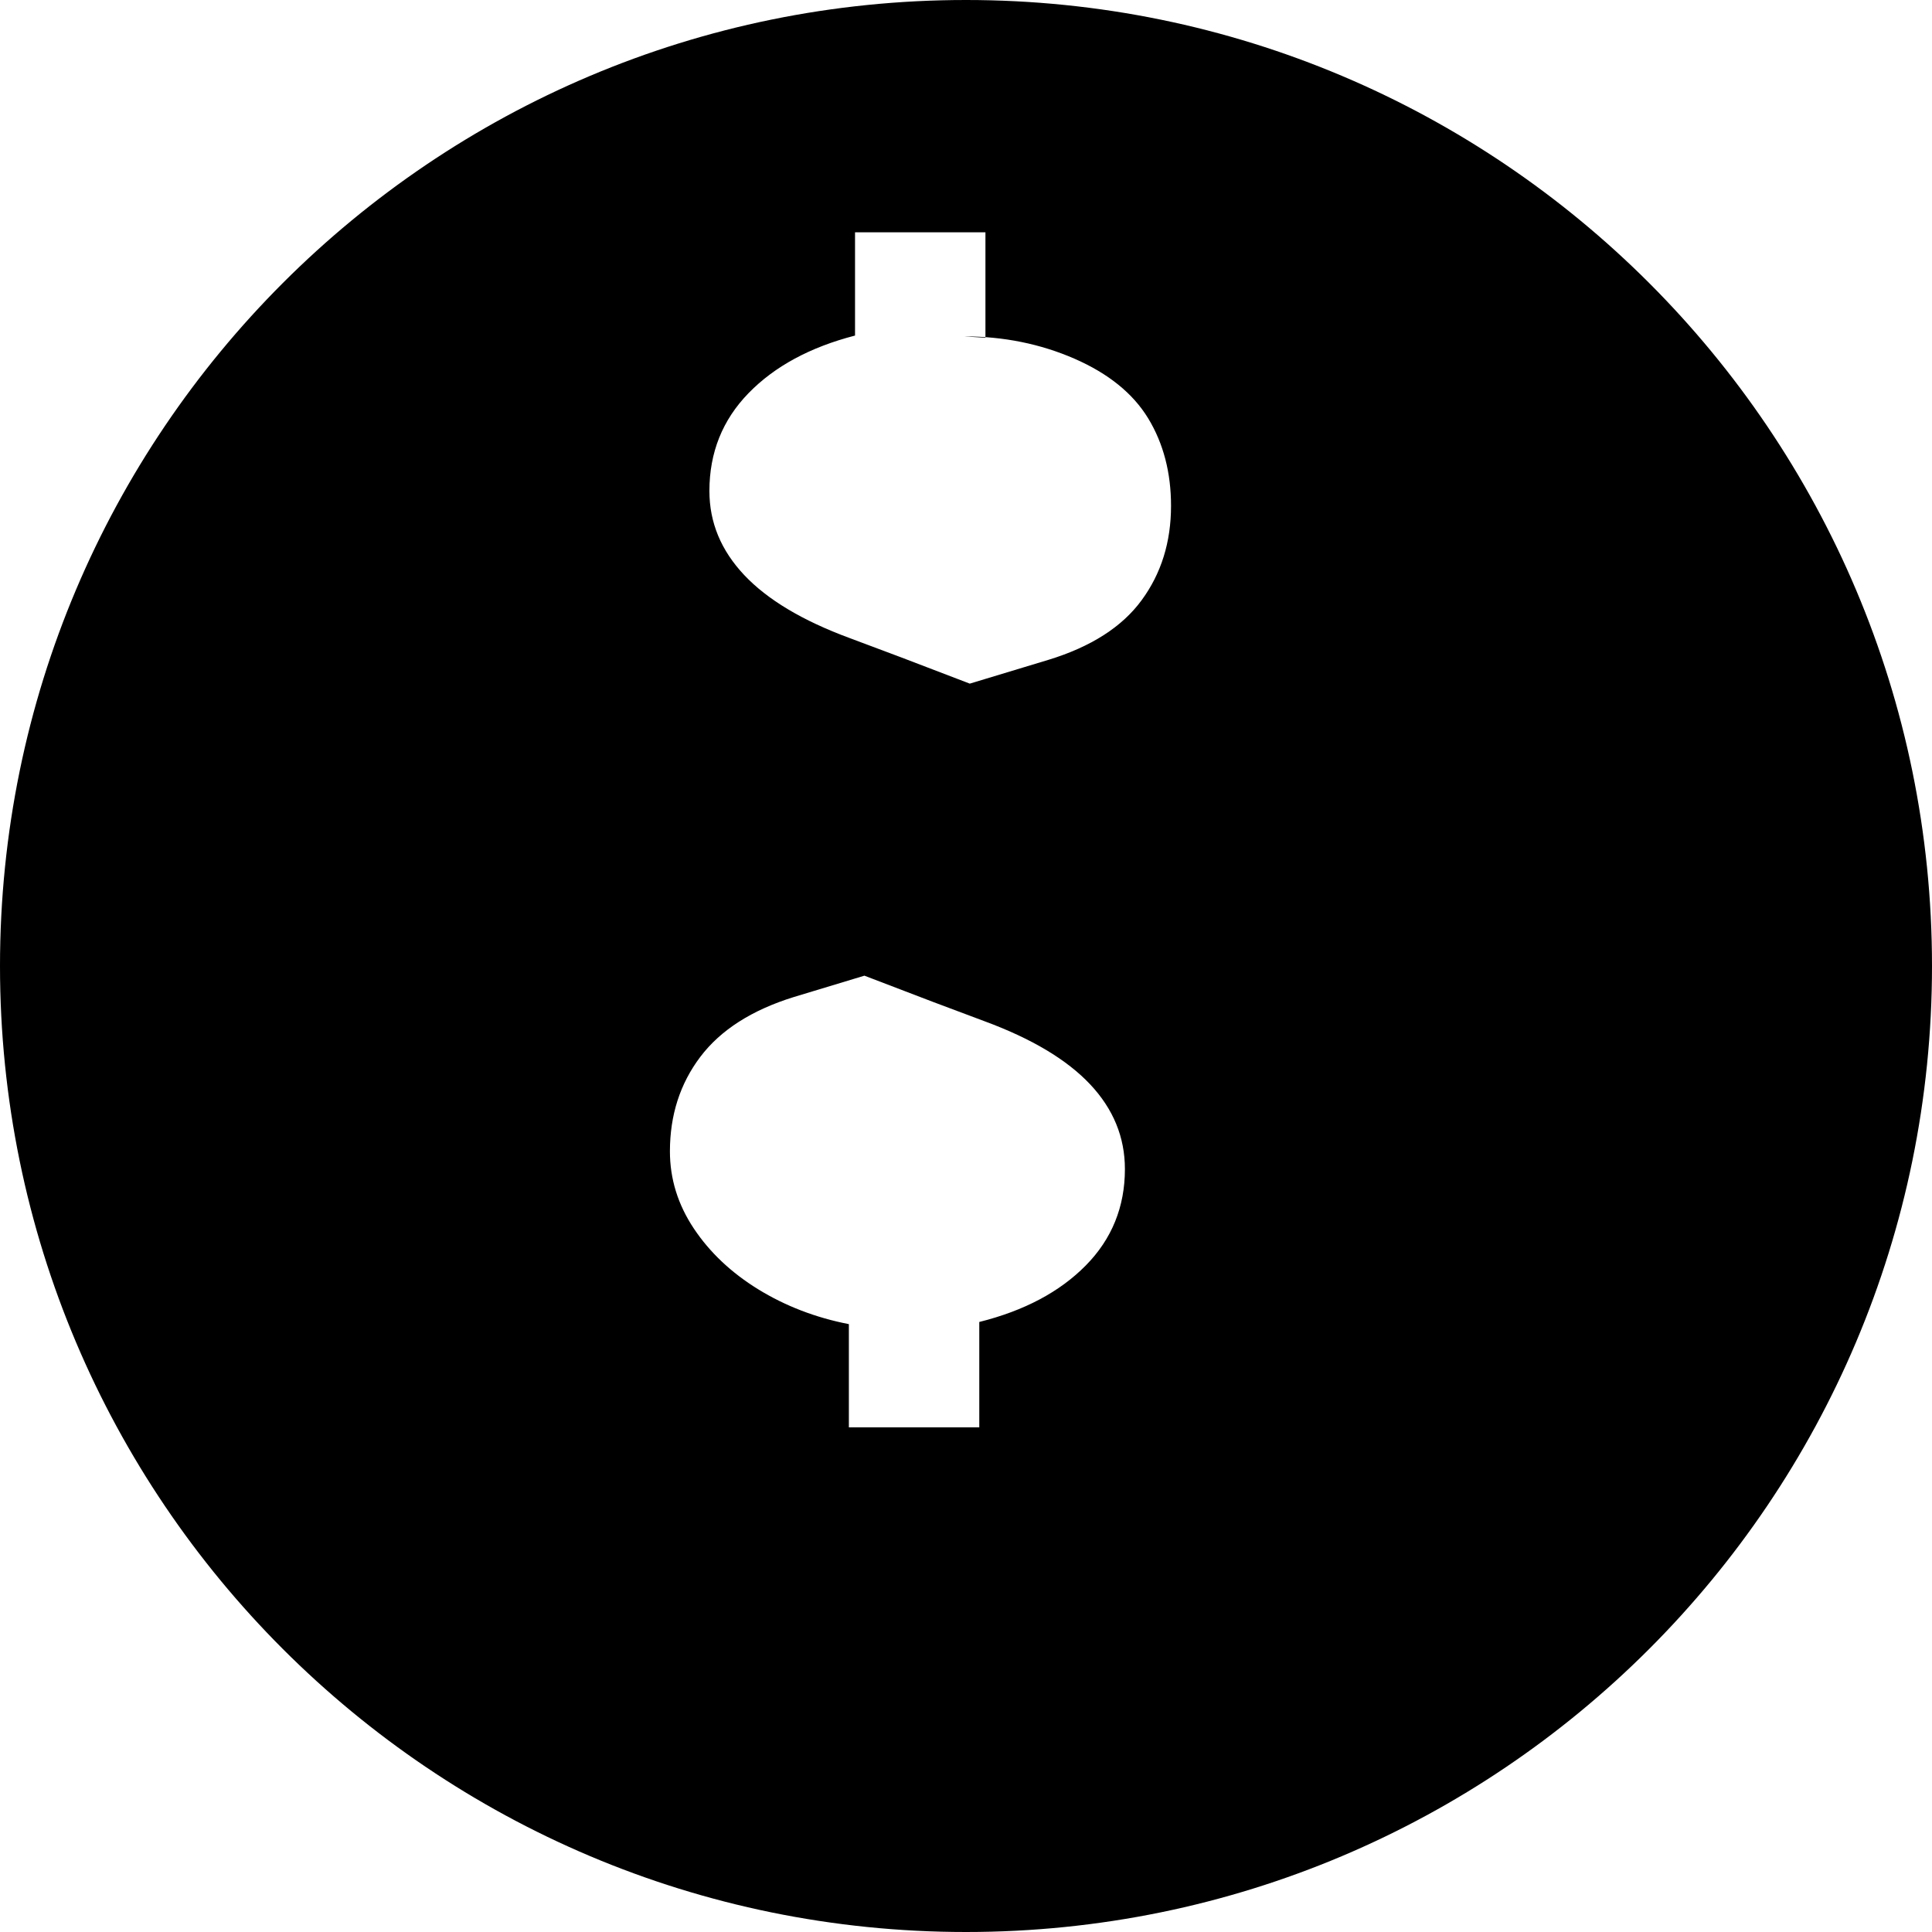
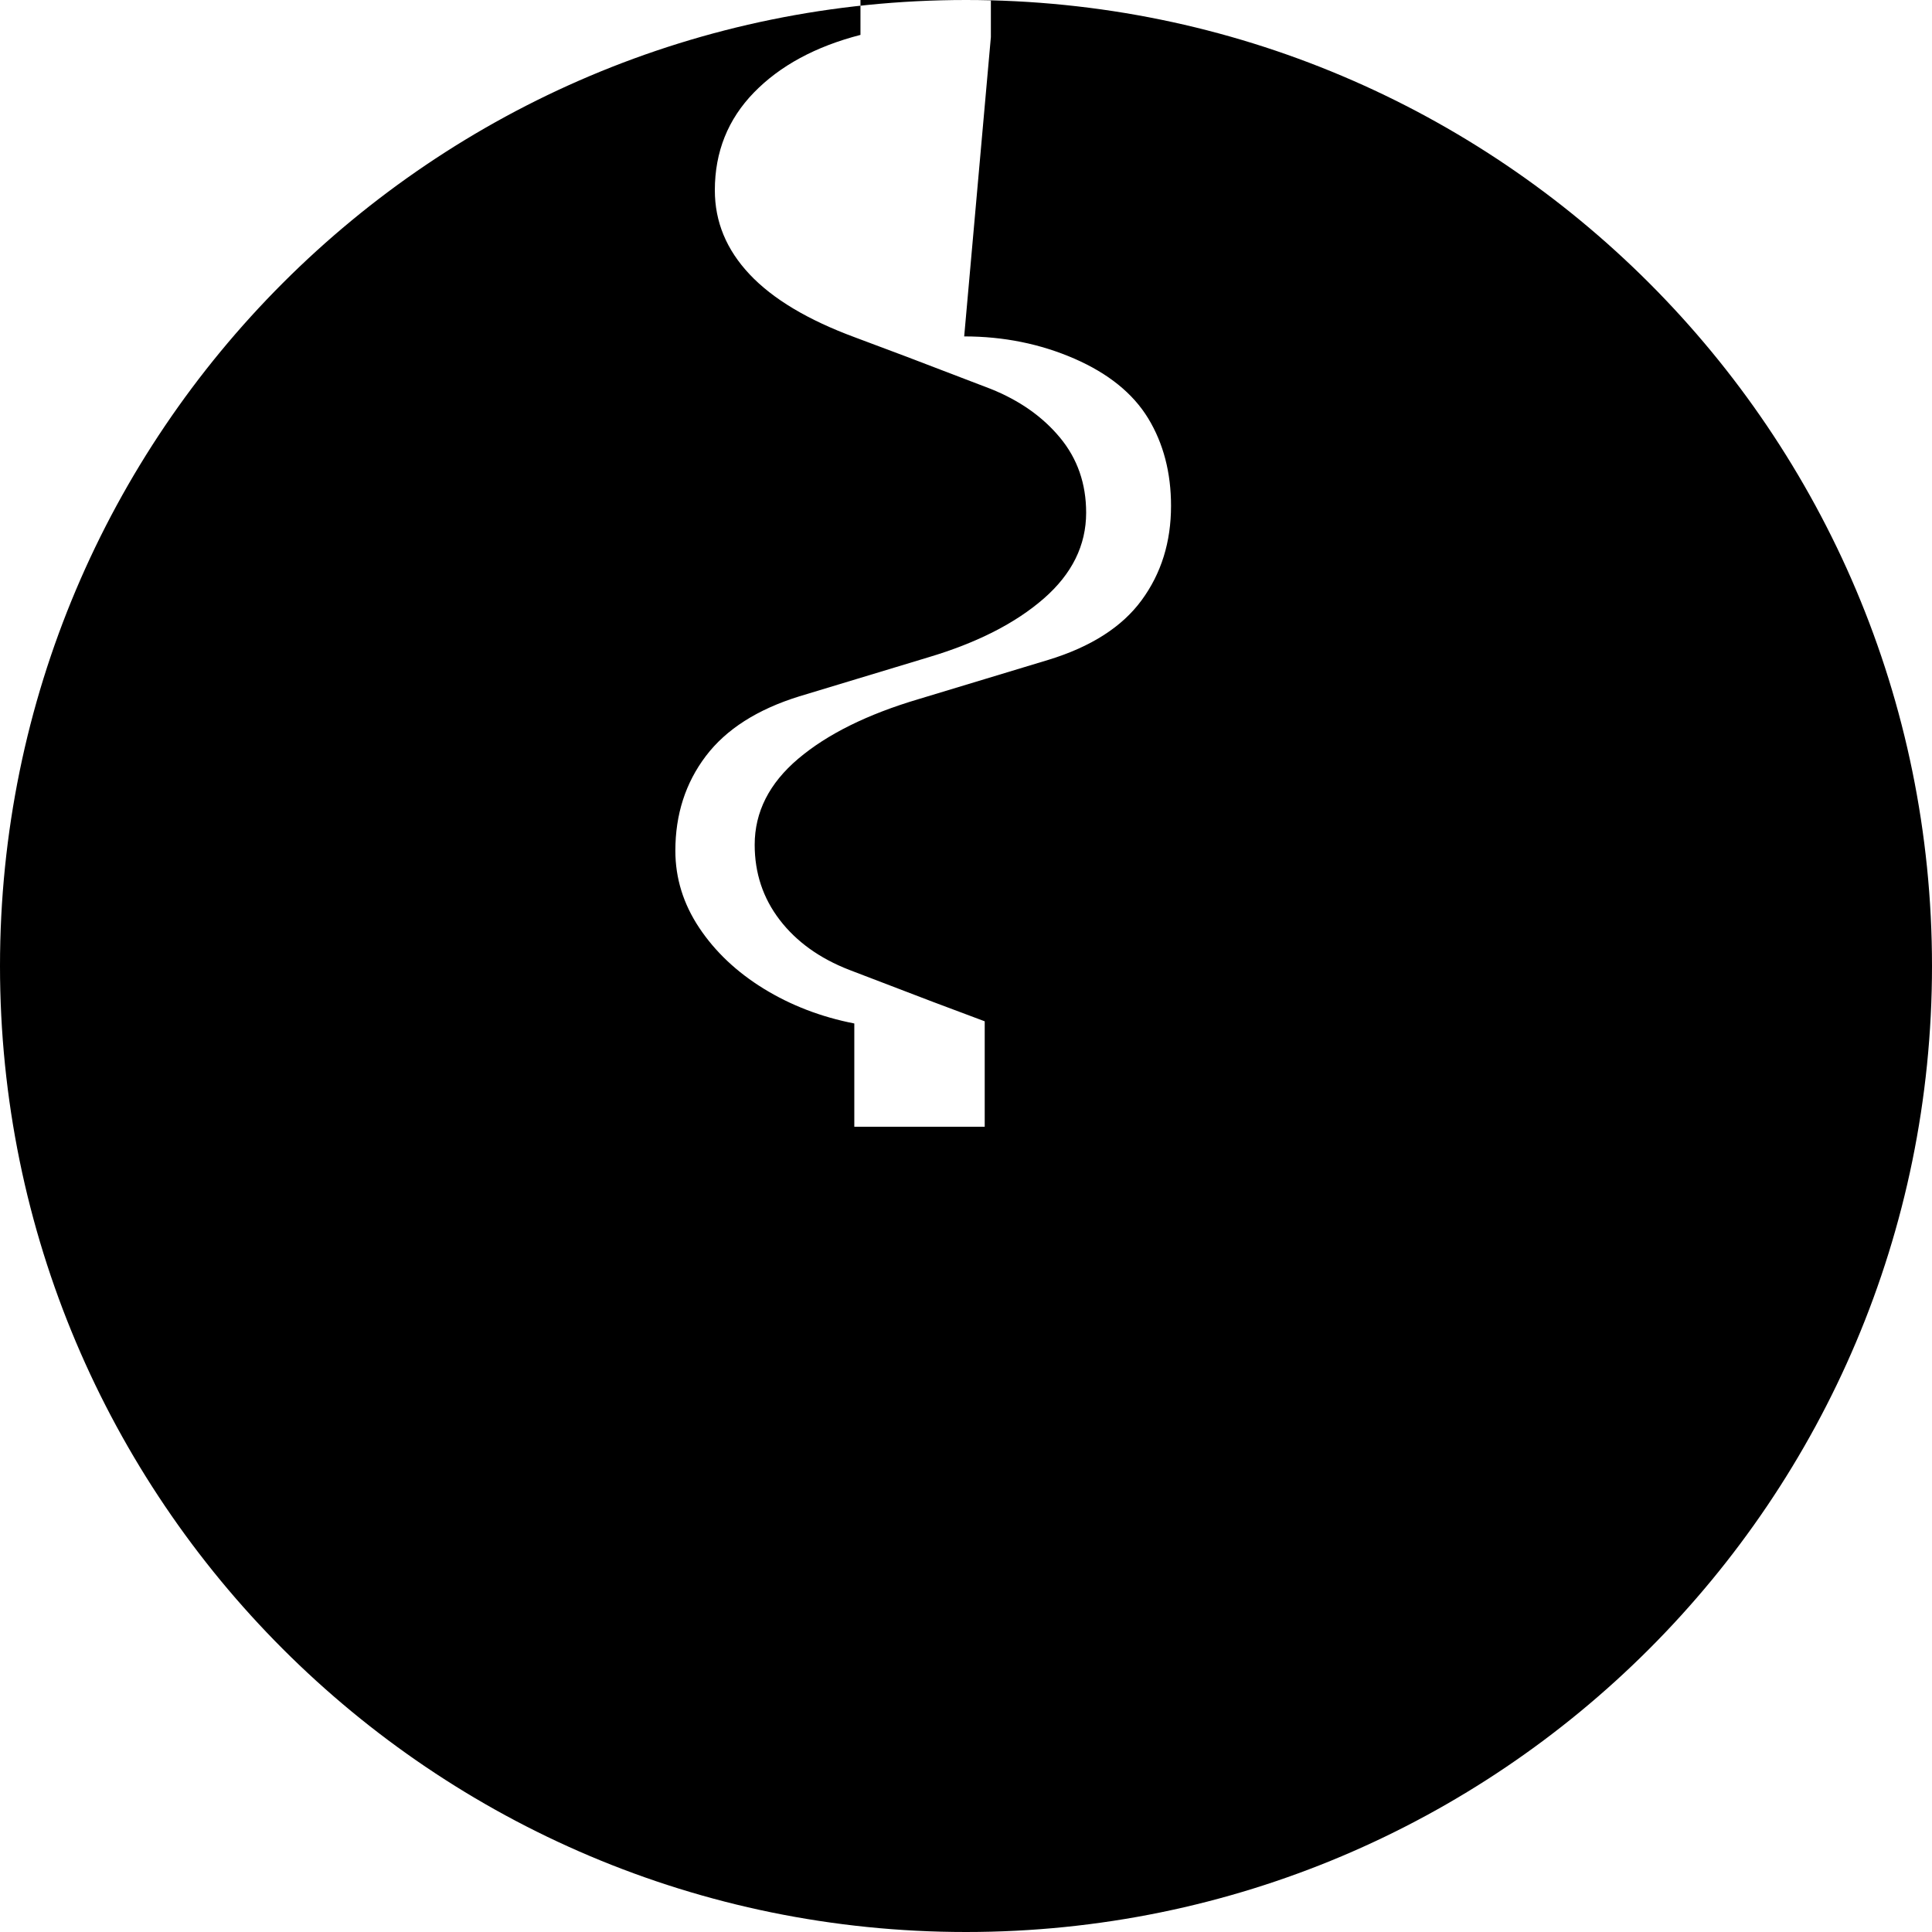
<svg xmlns="http://www.w3.org/2000/svg" viewBox="0 0 32 32" fill="currentColor" aria-hidden="true" data-ai-hint="Cardano logo">
-   <path d="M16 0C7.163 0 0 7.163 0 16s7.163 16 16 16 16-7.163 16-16S24.837 0 16 0zm-.03 5.572c.652 0 1.26.123 1.824.368.564.246.972.576 1.224.99.252.415.378.9.378 1.448 0 .6-.162 1.12-.486 1.562-.324.443-.84.774-1.548.99l-2.142.648c-.852.252-1.518.582-2 .99-.48.407-.72.882-.72 1.424 0 .47.138.884.414 1.244.276.36.66.637 1.152.828l1.38.528.864.324c.78.288 1.362.636 1.746 1.044.384.408.576.876.576 1.404 0 .624-.216 1.158-.648 1.596-.432.438-1.02.75-1.764.936v1.746h-2.16v-1.71c-.552-.108-1.05-.3-1.5-.576-.448-.276-.804-.612-1.068-1.008-.264-.396-.396-.822-.396-1.278 0-.6.168-1.122.504-1.566.336-.444.852-.774 1.548-.99l2.142-.648c.804-.24 1.44-.564 1.908-.972.468-.408.702-.882.702-1.422 0-.48-.144-.894-.432-1.242-.288-.348-.672-.618-1.152-.81l-1.38-.528-.864-.324c-.78-.288-1.362-.636-1.746-1.044-.384-.408-.576-.87-.576-1.392 0-.636.216-1.176.648-1.62.432-.444 1.02-.762 1.764-.954v-1.71h2.16v1.746z" />
+   <path d="M16 0C7.163 0 0 7.163 0 16s7.163 16 16 16 16-7.163 16-16S24.837 0 16 0zm-.03 5.572c.652 0 1.26.123 1.824.368.564.246.972.576 1.224.99.252.415.378.9.378 1.448 0 .6-.162 1.12-.486 1.562-.324.443-.84.774-1.548.99l-2.142.648c-.852.252-1.518.582-2 .99-.48.407-.72.882-.72 1.424 0 .47.138.884.414 1.244.276.36.66.637 1.152.828l1.38.528.864.324v1.746h-2.16v-1.71c-.552-.108-1.05-.3-1.5-.576-.448-.276-.804-.612-1.068-1.008-.264-.396-.396-.822-.396-1.278 0-.6.168-1.122.504-1.566.336-.444.852-.774 1.548-.99l2.142-.648c.804-.24 1.44-.564 1.908-.972.468-.408.702-.882.702-1.422 0-.48-.144-.894-.432-1.242-.288-.348-.672-.618-1.152-.81l-1.38-.528-.864-.324c-.78-.288-1.362-.636-1.746-1.044-.384-.408-.576-.87-.576-1.392 0-.636.216-1.176.648-1.62.432-.444 1.02-.762 1.764-.954v-1.71h2.16v1.746z" />
</svg>